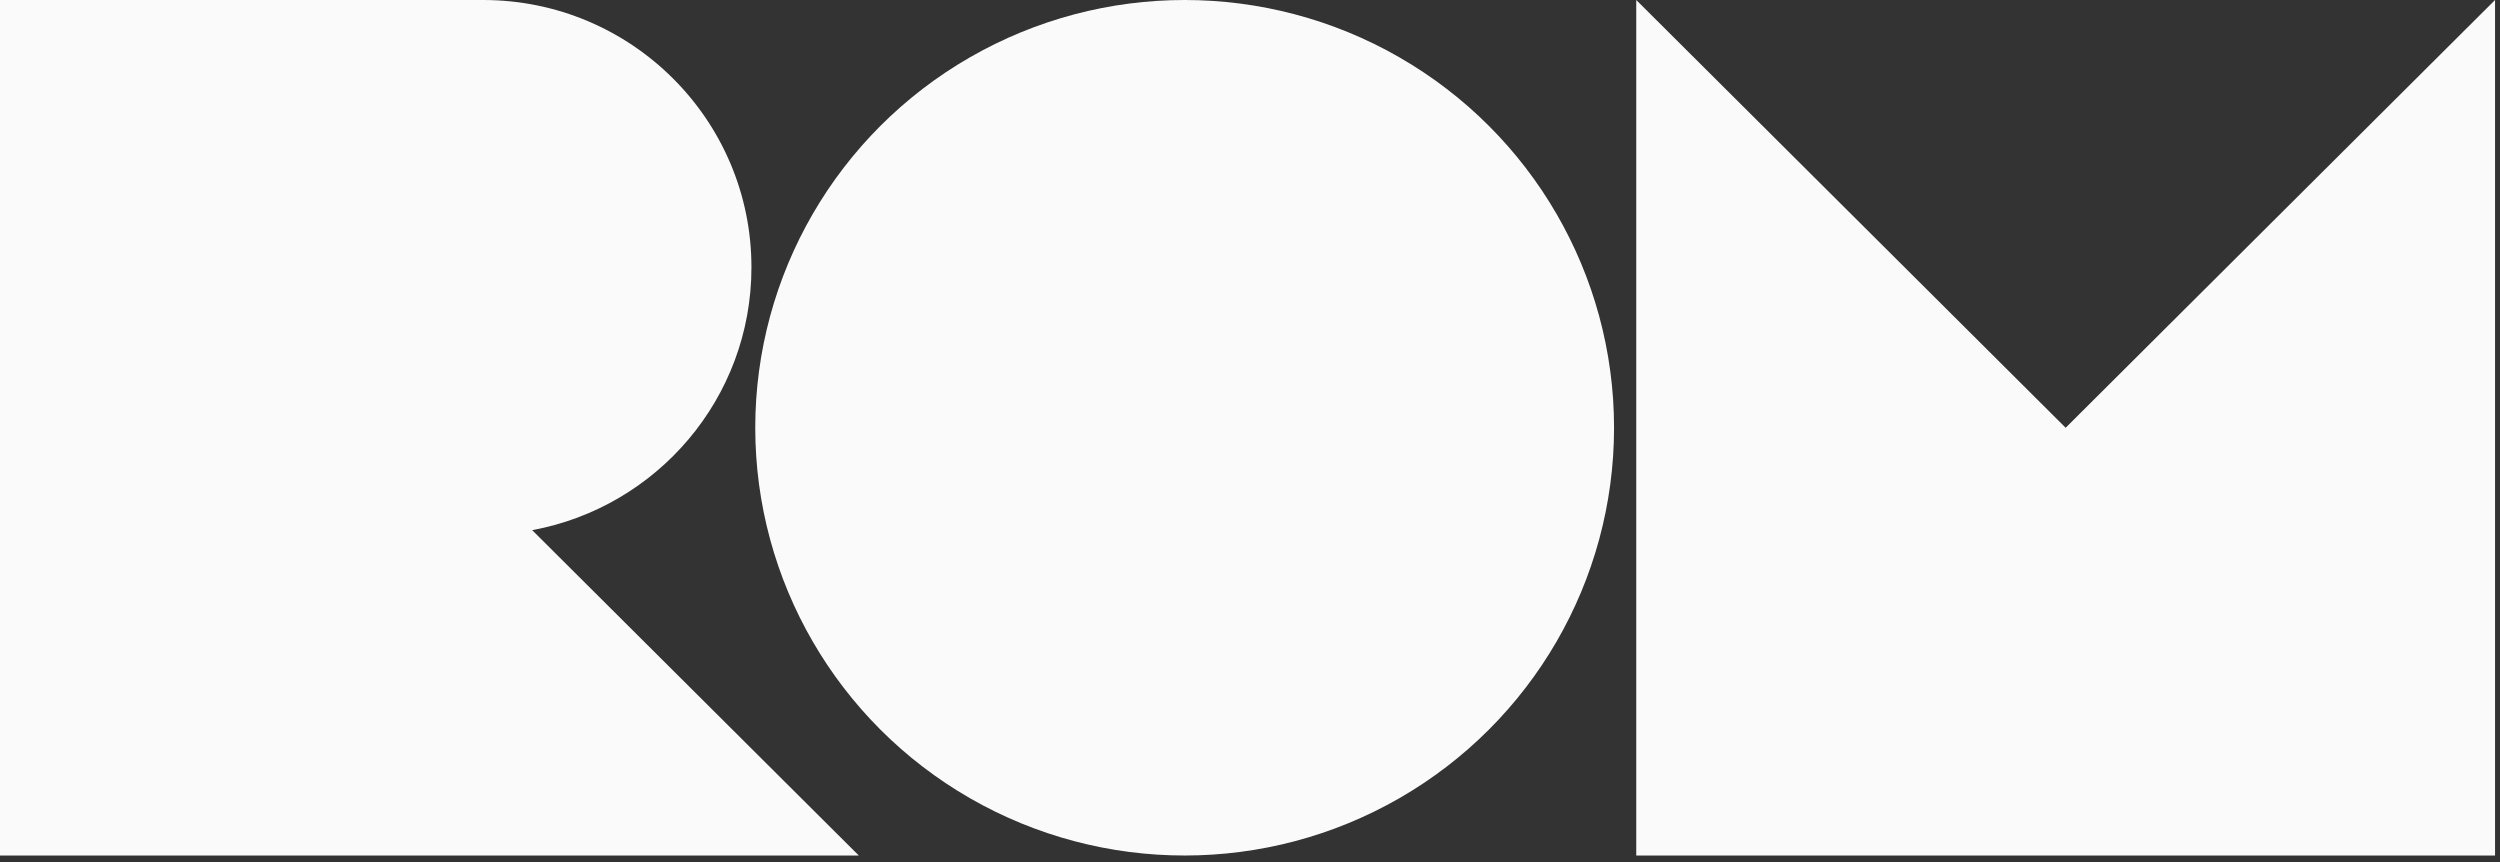
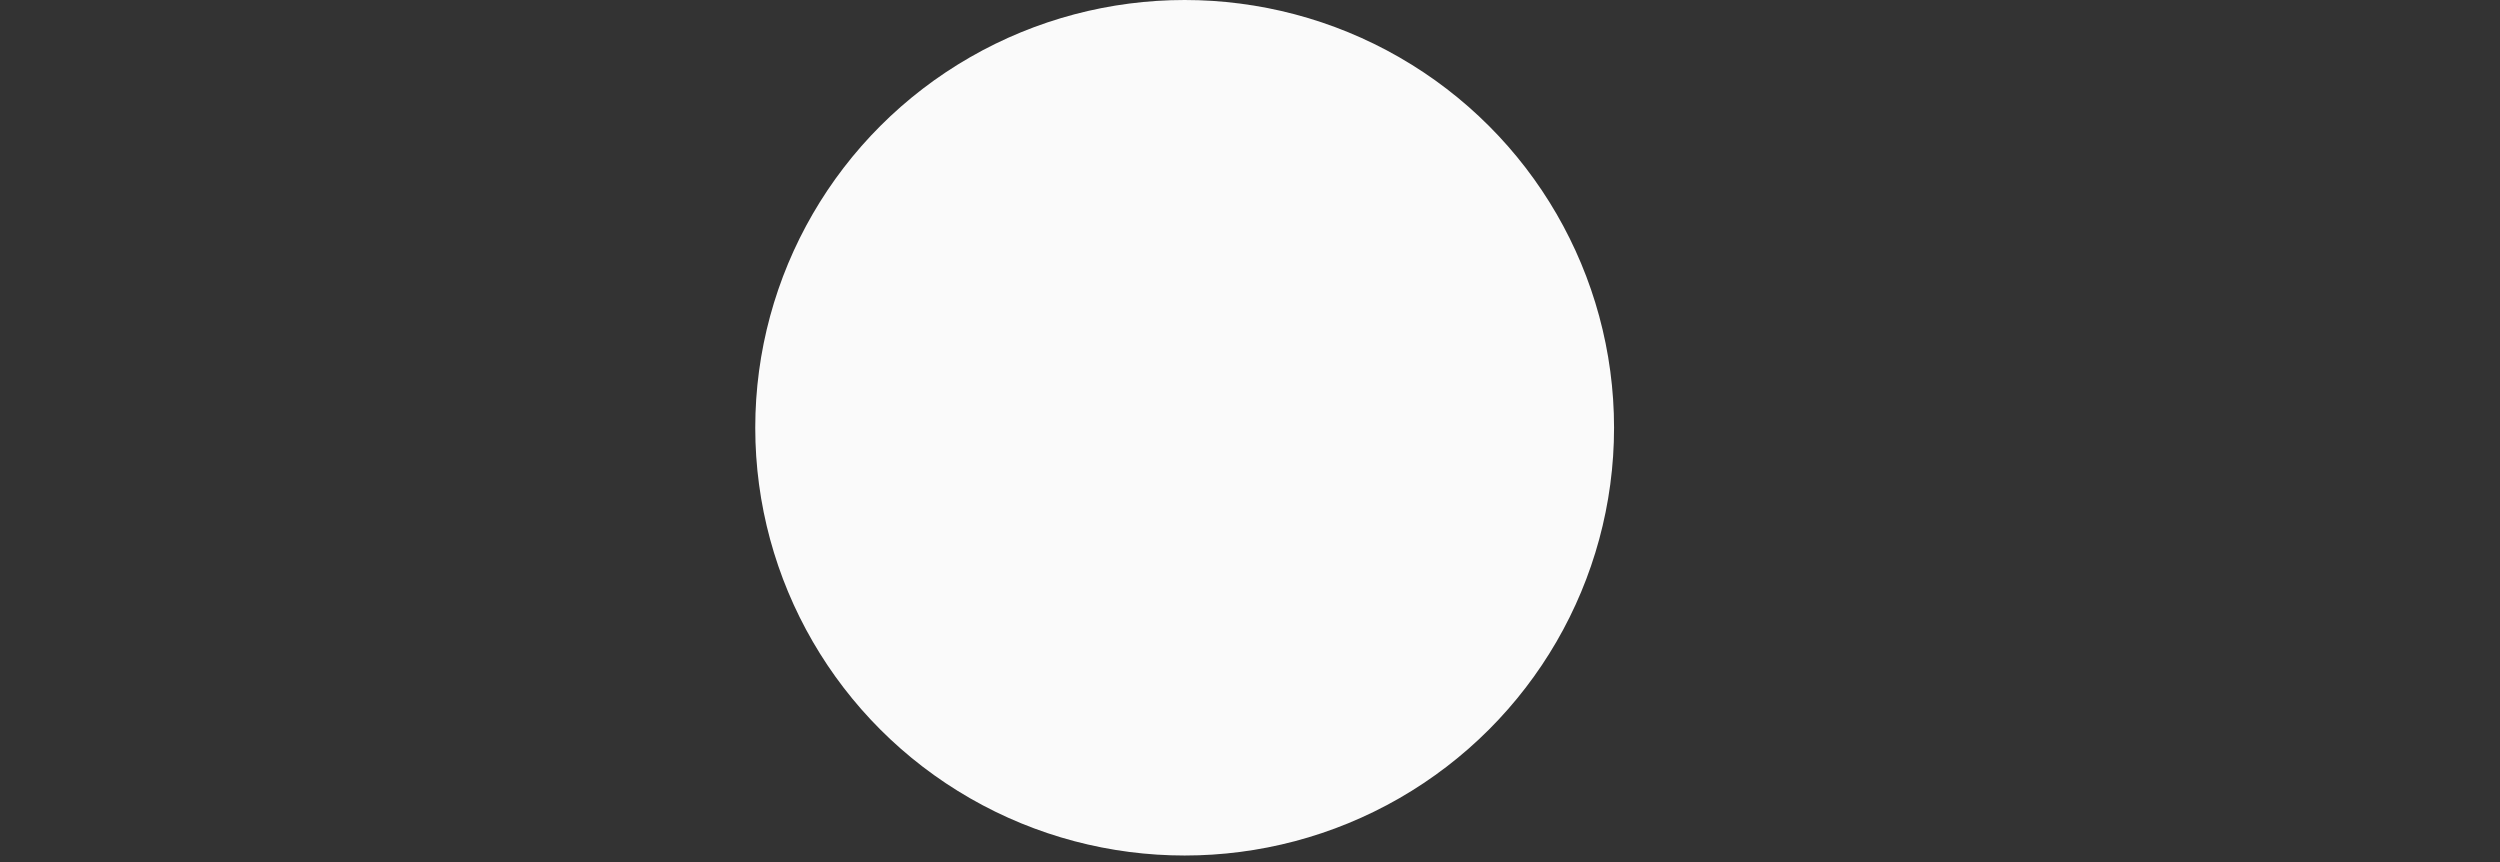
<svg xmlns="http://www.w3.org/2000/svg" width="116px" height="40px" viewBox="0 0 116 40" version="1.1">
  <rect x="0" y="0" width="116" height="40" fill="#333333" stroke="none" />
  <title>logo-gr</title>
  <desc>Created with Sketch.</desc>
  <g id="Page-1" stroke="none" stroke-width="1" fill="none" fill-rule="evenodd">
    <g id="Homepage" transform="translate(-60, -30)" fill="#FAFAFA" fill-rule="nonzero">
      <g id="header" transform="translate(60, 30)">
        <g id="logo-gr">
          <ellipse id="XMLID_21_" cx="54.968" cy="19.848" rx="19.924" ry="19.848" />
-           <polygon id="XMLID_20_" points="95.846 19.848 75.922 2.08547009e-05 75.922 39.696 115.77 39.696 115.77 2.08547009e-05" />
-           <path d="M24.693,24.599 C30.482,23.532 34.867,18.48 34.867,12.405 C34.867,5.554 29.292,0 22.415,0 L0,0 L0,0 L0,19.848 L0,39.696 L39.848,39.696 L24.693,24.599 Z" id="XMLID_19_" />
        </g>
      </g>
    </g>
  </g>
</svg>